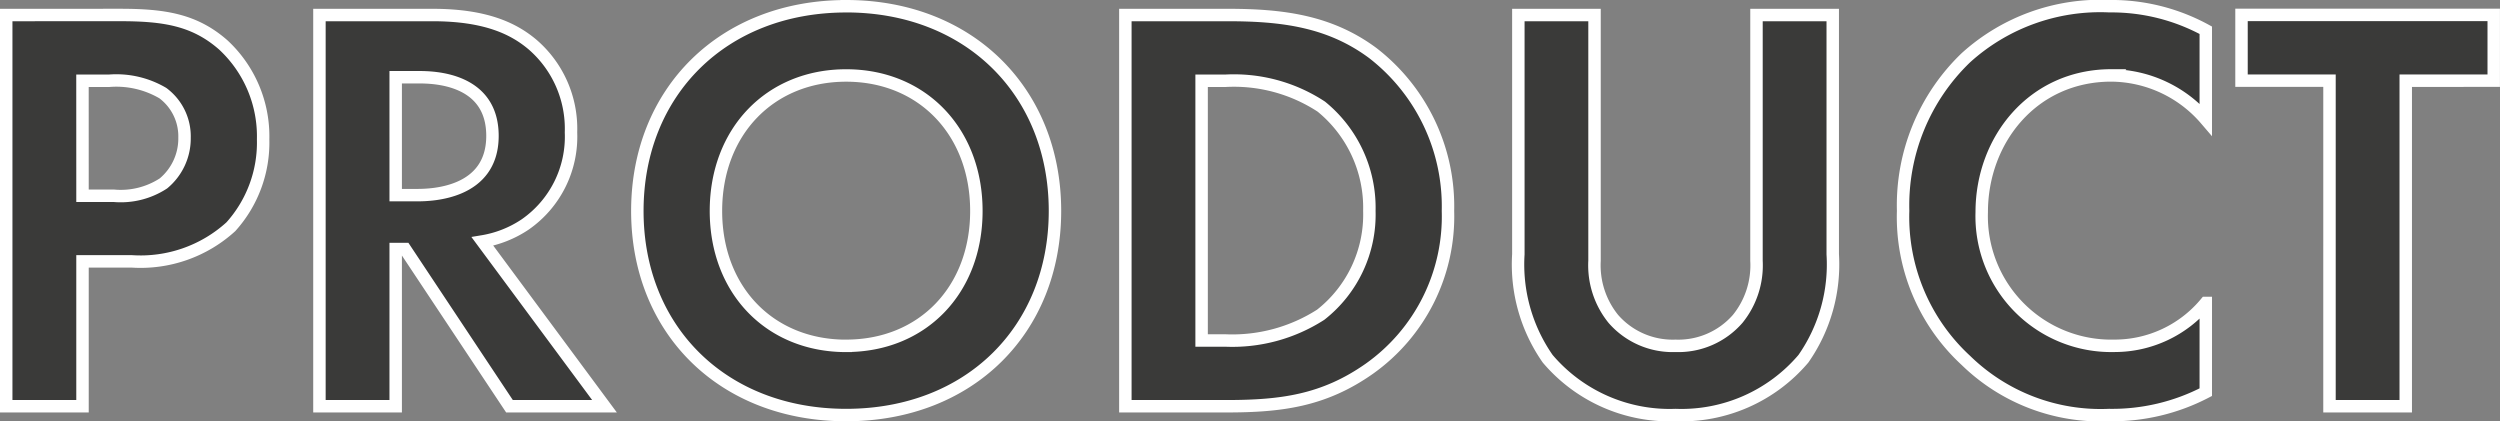
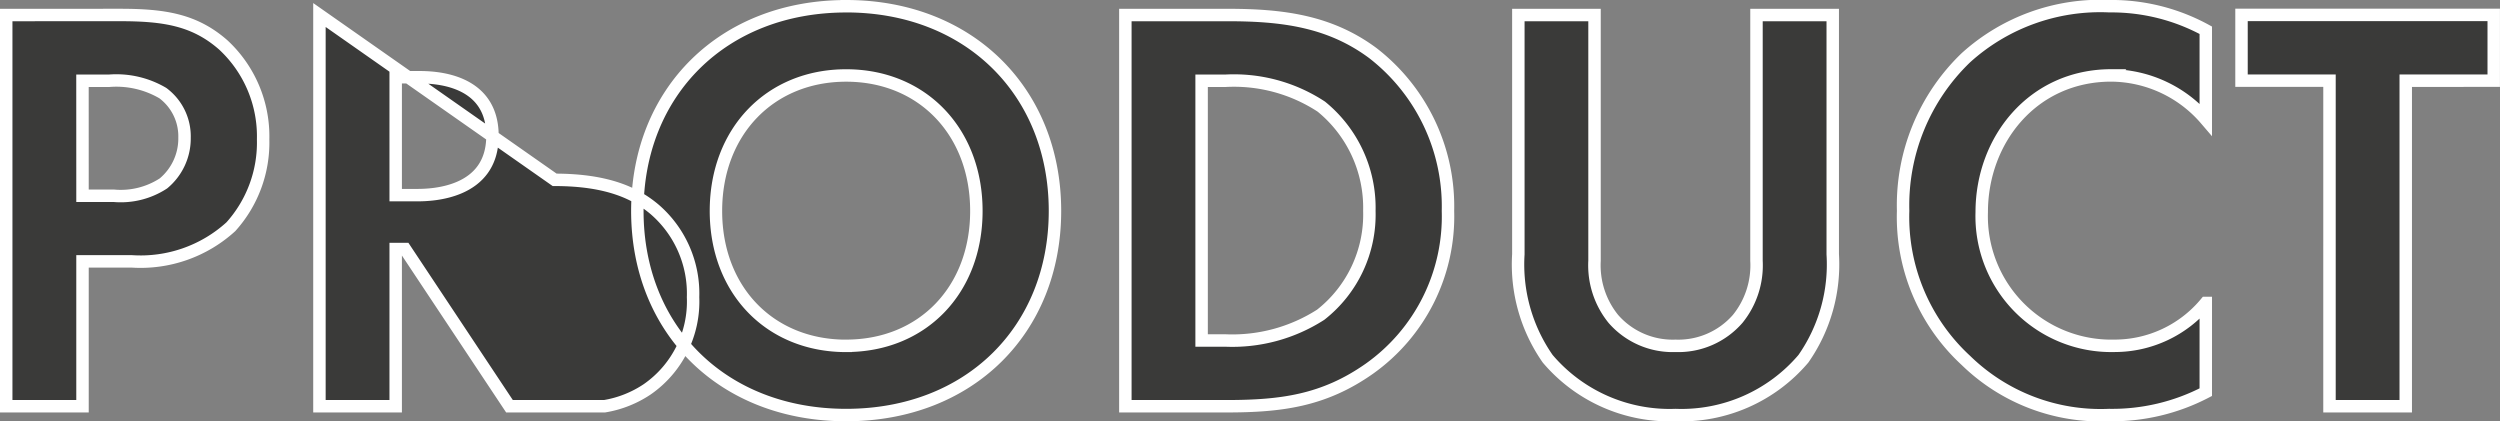
<svg xmlns="http://www.w3.org/2000/svg" width="140.653" height="23.701" viewBox="0 0 140.653 23.701">
  <rect x="0" y="0" width="140.653" height="23.701" fill="#808080" stroke="none" />
-   <path id="パス_57789" data-name="パス 57789" d="M2.508-22.011V0H6.8V-8.151H9.57A7.545,7.545,0,0,0,15.147-10.1a7.075,7.075,0,0,0,1.815-4.917,7.012,7.012,0,0,0-2.244-5.313c-1.617-1.419-3.333-1.683-5.808-1.683Zm4.29,3.7H8.283a5.166,5.166,0,0,1,3.036.693,3.032,3.032,0,0,1,1.221,2.508,3.285,3.285,0,0,1-1.188,2.574,4.391,4.391,0,0,1-2.805.693H6.8Zm13.332-3.7V0h4.29V-8.844h.528L30.822,0h5.346L29.3-9.273a6.1,6.1,0,0,0,2.409-.957,6.012,6.012,0,0,0,2.574-5.181,6.252,6.252,0,0,0-2.178-4.95c-1.023-.858-2.574-1.65-5.61-1.65Zm4.29,3.5h1.287c.792,0,4.158.033,4.158,3.3,0,3.234-3.4,3.333-4.224,3.333H24.42Zm25.344-3.993c-6.93,0-11.748,4.818-11.748,11.517S42.834.495,49.764.495,61.512-4.29,61.512-10.989,56.694-22.506,49.764-22.506Zm0,19.107c-4.29,0-7.326-3.135-7.326-7.59s3.036-7.623,7.326-7.623,7.326,3.168,7.326,7.623S54.054-3.4,49.764-3.4ZM65.472-22.011V0h5.676c3.069,0,5.478-.3,8.052-2.112a10.5,10.5,0,0,0,4.422-8.877A10.9,10.9,0,0,0,79.4-19.866c-2.442-1.815-5.115-2.145-8.184-2.145Zm4.29,3.7h1.32a8.957,8.957,0,0,1,5.412,1.452A7.335,7.335,0,0,1,79.2-10.989a7.16,7.16,0,0,1-2.739,5.841A9.21,9.21,0,0,1,71.082-3.7h-1.32Zm17.82-3.7V-8.547a9.264,9.264,0,0,0,1.65,5.874A9,9,0,0,0,96.426.495a9,9,0,0,0,7.194-3.168,9.264,9.264,0,0,0,1.65-5.874V-22.011h-4.29V-8.184a4.788,4.788,0,0,1-1.056,3.267,4.429,4.429,0,0,1-3.5,1.518,4.429,4.429,0,0,1-3.5-1.518,4.788,4.788,0,0,1-1.056-3.267V-22.011Zm38.676,16.2A6.665,6.665,0,0,1,121.11-3.4a7.291,7.291,0,0,1-7.458-7.524c0-4.059,2.871-7.689,7.293-7.689a7.079,7.079,0,0,1,5.313,2.475v-5.016a11.063,11.063,0,0,0-5.412-1.353,11.265,11.265,0,0,0-8.085,2.9,11.508,11.508,0,0,0-3.531,8.613,10.97,10.97,0,0,0,3.531,8.415A10.852,10.852,0,0,0,120.813.495a11.4,11.4,0,0,0,5.445-1.287Zm16.2-12.507v-3.7h-14.19v3.7h4.95V0h4.29V-18.315Z" transform="translate(-2.158 22.856)" fill="#3a3a39" stroke="#fff" stroke-width="0.7" />
+   <path id="パス_57789" data-name="パス 57789" d="M2.508-22.011V0H6.8V-8.151H9.57A7.545,7.545,0,0,0,15.147-10.1a7.075,7.075,0,0,0,1.815-4.917,7.012,7.012,0,0,0-2.244-5.313c-1.617-1.419-3.333-1.683-5.808-1.683Zm4.29,3.7H8.283a5.166,5.166,0,0,1,3.036.693,3.032,3.032,0,0,1,1.221,2.508,3.285,3.285,0,0,1-1.188,2.574,4.391,4.391,0,0,1-2.805.693H6.8Zm13.332-3.7V0h4.29V-8.844h.528L30.822,0h5.346a6.1,6.1,0,0,0,2.409-.957,6.012,6.012,0,0,0,2.574-5.181,6.252,6.252,0,0,0-2.178-4.95c-1.023-.858-2.574-1.65-5.61-1.65Zm4.29,3.5h1.287c.792,0,4.158.033,4.158,3.3,0,3.234-3.4,3.333-4.224,3.333H24.42Zm25.344-3.993c-6.93,0-11.748,4.818-11.748,11.517S42.834.495,49.764.495,61.512-4.29,61.512-10.989,56.694-22.506,49.764-22.506Zm0,19.107c-4.29,0-7.326-3.135-7.326-7.59s3.036-7.623,7.326-7.623,7.326,3.168,7.326,7.623S54.054-3.4,49.764-3.4ZM65.472-22.011V0h5.676c3.069,0,5.478-.3,8.052-2.112a10.5,10.5,0,0,0,4.422-8.877A10.9,10.9,0,0,0,79.4-19.866c-2.442-1.815-5.115-2.145-8.184-2.145Zm4.29,3.7h1.32a8.957,8.957,0,0,1,5.412,1.452A7.335,7.335,0,0,1,79.2-10.989a7.16,7.16,0,0,1-2.739,5.841A9.21,9.21,0,0,1,71.082-3.7h-1.32Zm17.82-3.7V-8.547a9.264,9.264,0,0,0,1.65,5.874A9,9,0,0,0,96.426.495a9,9,0,0,0,7.194-3.168,9.264,9.264,0,0,0,1.65-5.874V-22.011h-4.29V-8.184a4.788,4.788,0,0,1-1.056,3.267,4.429,4.429,0,0,1-3.5,1.518,4.429,4.429,0,0,1-3.5-1.518,4.788,4.788,0,0,1-1.056-3.267V-22.011Zm38.676,16.2A6.665,6.665,0,0,1,121.11-3.4a7.291,7.291,0,0,1-7.458-7.524c0-4.059,2.871-7.689,7.293-7.689a7.079,7.079,0,0,1,5.313,2.475v-5.016a11.063,11.063,0,0,0-5.412-1.353,11.265,11.265,0,0,0-8.085,2.9,11.508,11.508,0,0,0-3.531,8.613,10.97,10.97,0,0,0,3.531,8.415A10.852,10.852,0,0,0,120.813.495a11.4,11.4,0,0,0,5.445-1.287Zm16.2-12.507v-3.7h-14.19v3.7h4.95V0h4.29V-18.315Z" transform="translate(-2.158 22.856)" fill="#3a3a39" stroke="#fff" stroke-width="0.7" />
</svg>